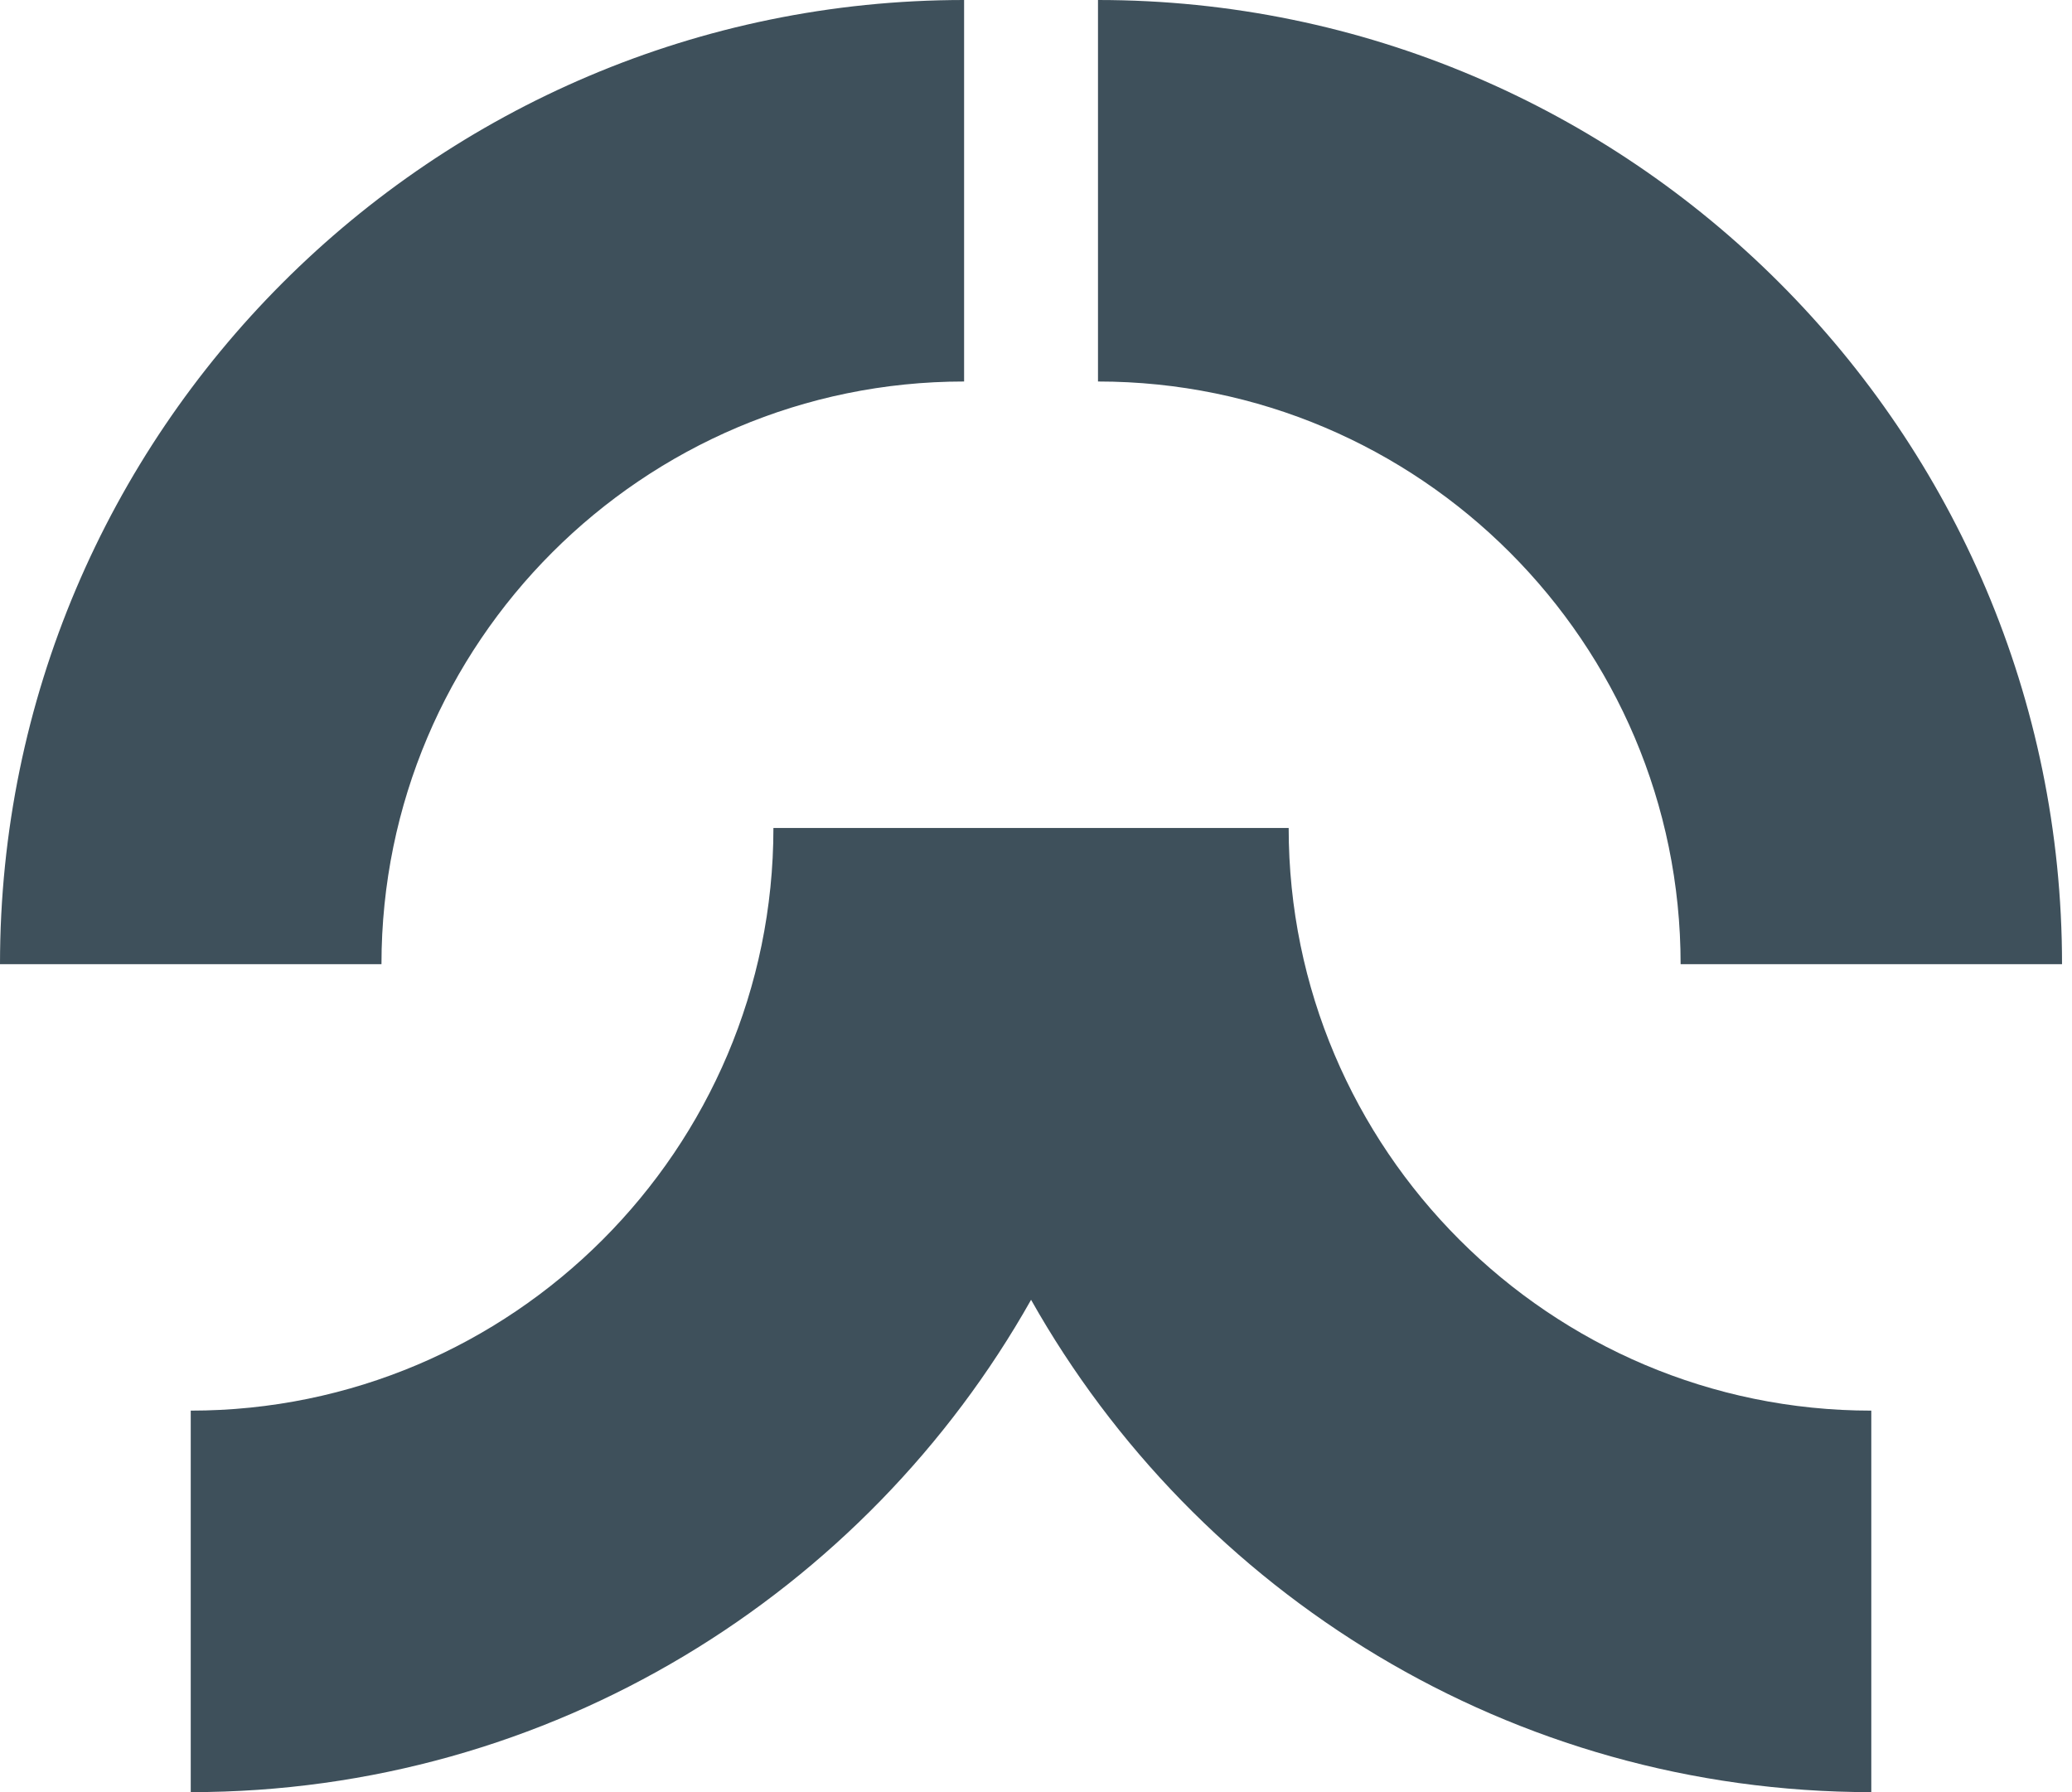
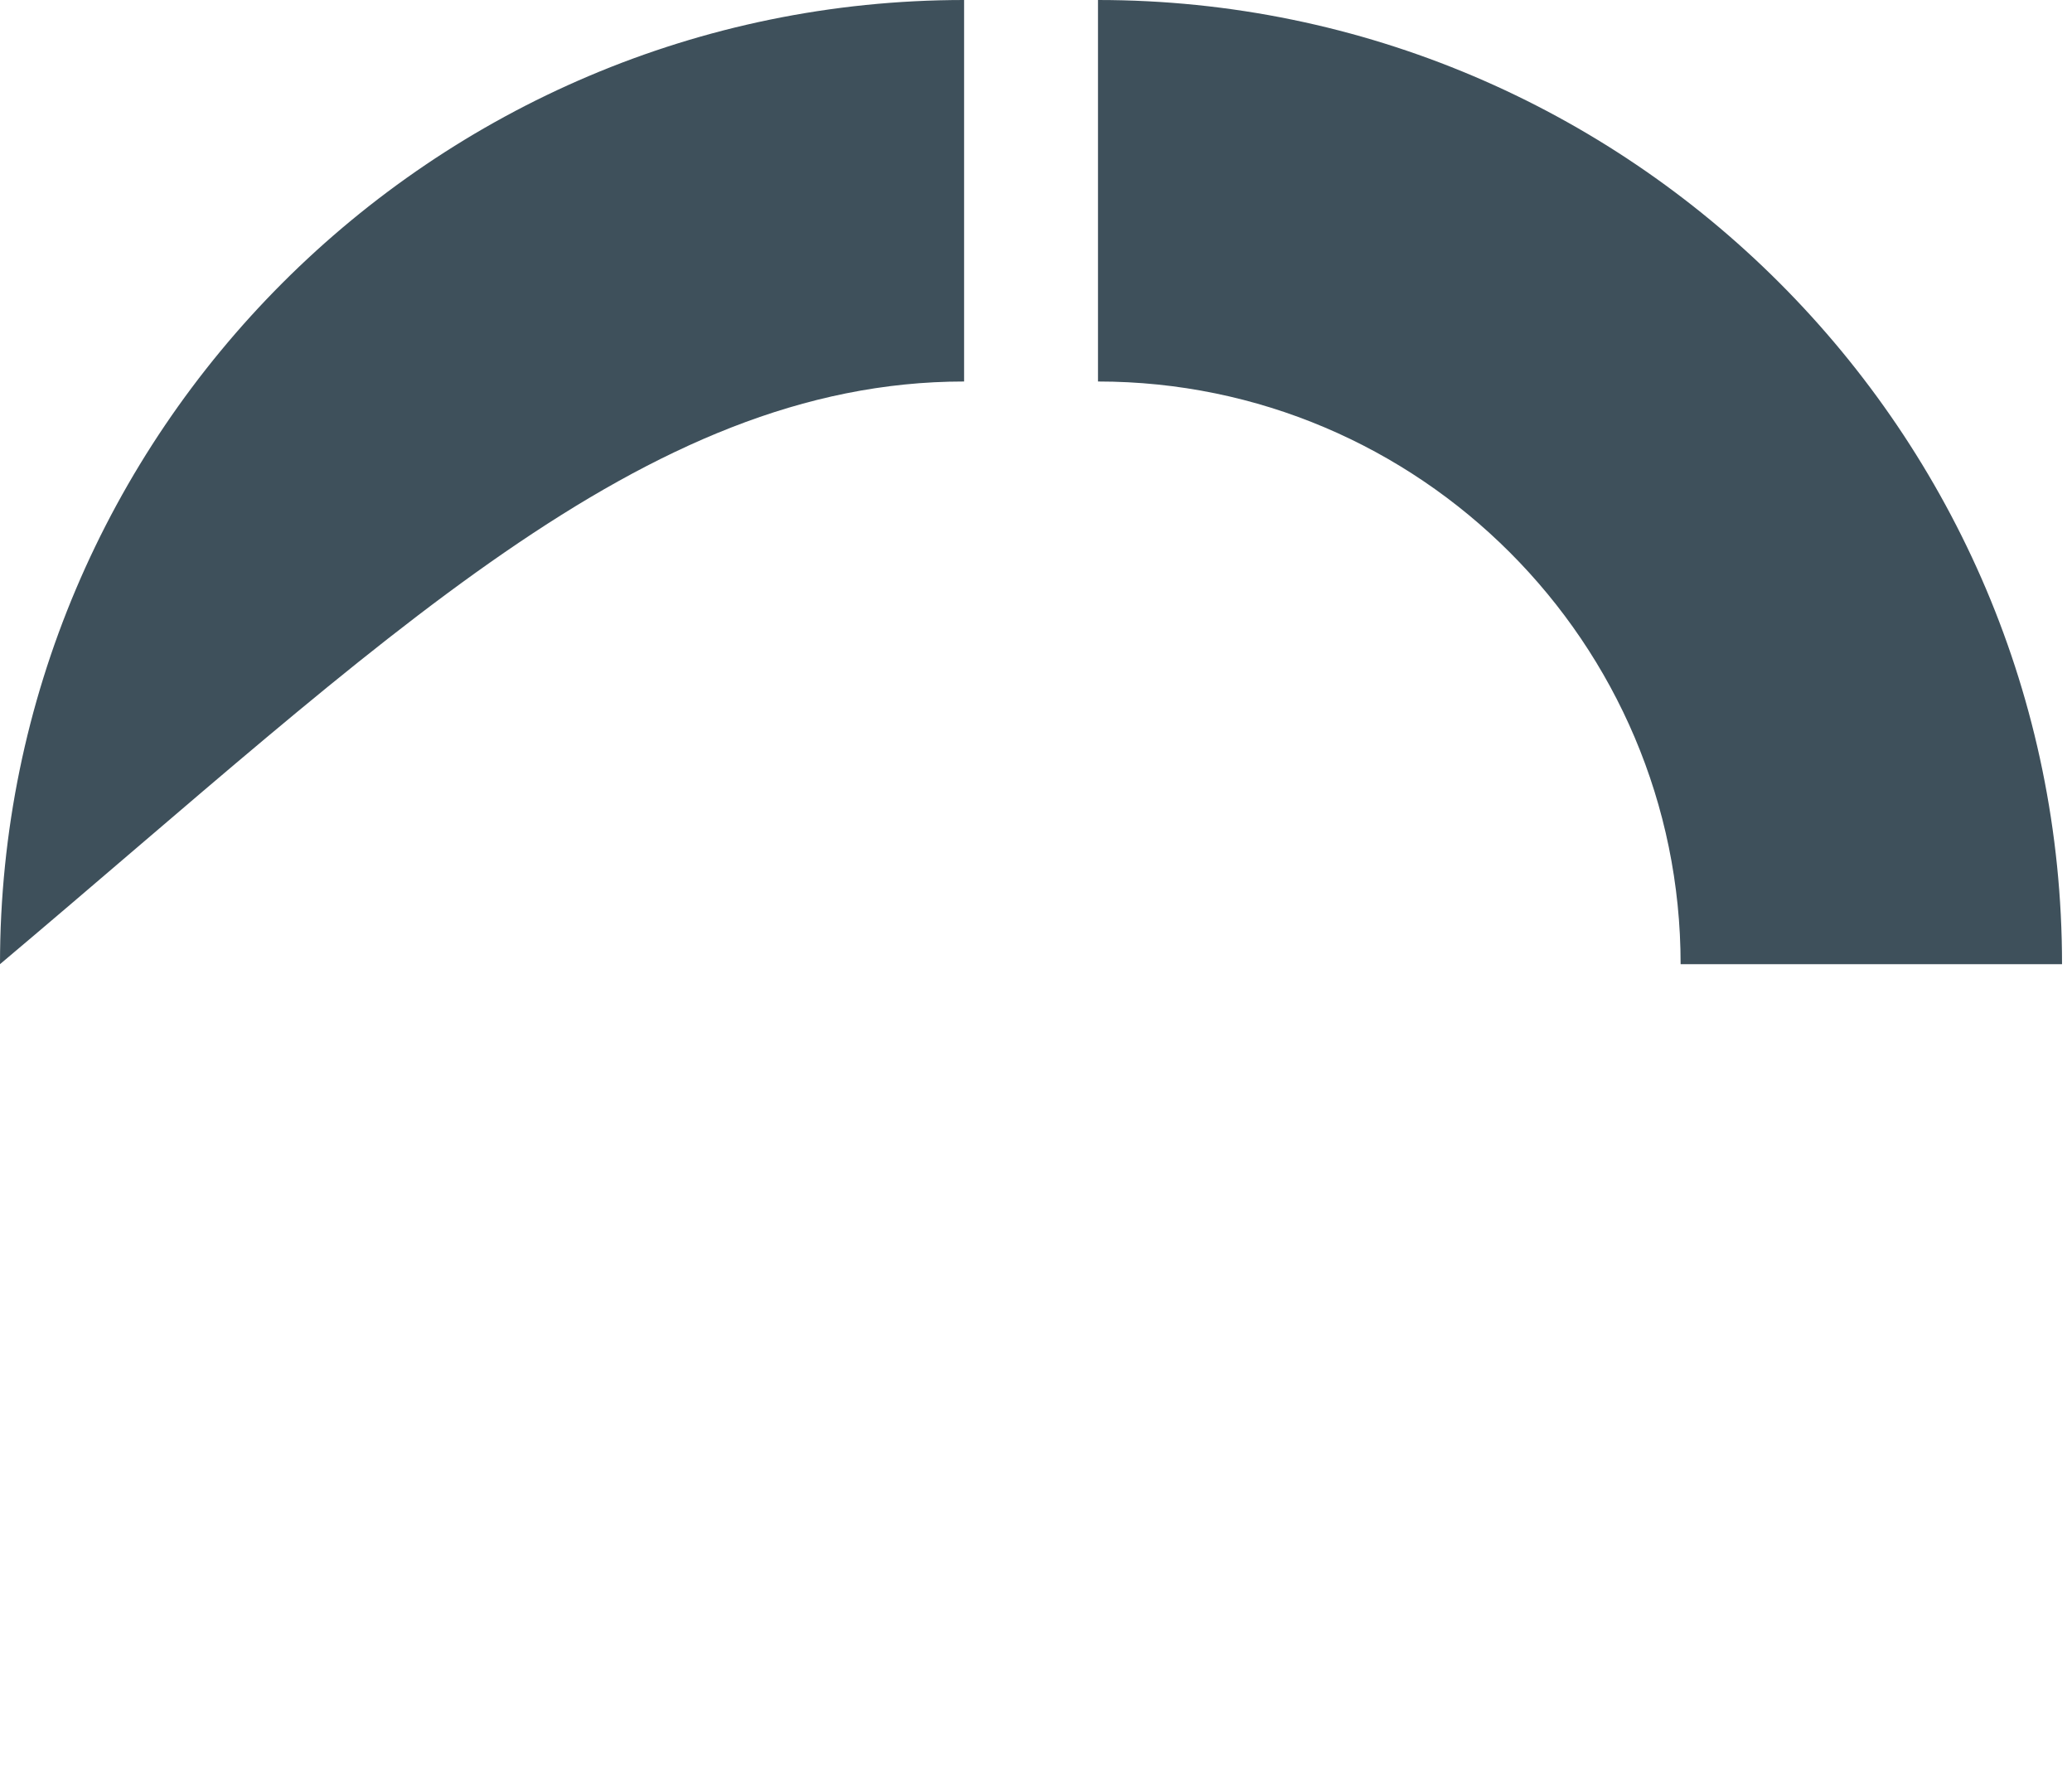
<svg xmlns="http://www.w3.org/2000/svg" width="37" height="32" viewBox="0 0 37 32" fill="none">
-   <path d="M17.216 6.812V0C7.723 0 0 7.723 0 17.216H6.812C6.812 11.479 11.479 6.812 17.216 6.812Z" fill="#3E505B" />
+   <path d="M17.216 6.812V0C7.723 0 0 7.723 0 17.216C6.812 11.479 11.479 6.812 17.216 6.812Z" fill="#3E505B" />
  <path d="M30.01 17.216H36.822C36.822 7.723 29.099 0 19.607 0V6.812C25.344 6.812 30.011 11.479 30.011 17.216H30.01Z" fill="#3E505B" />
-   <path d="M23.012 14.784H13.811C13.811 20.521 9.144 25.188 3.406 25.188V32C9.84 32 15.458 28.45 18.412 23.209C21.366 28.451 26.983 32 33.416 32V25.188C27.679 25.188 23.012 20.521 23.012 14.784Z" fill="#3E505B" />
</svg>